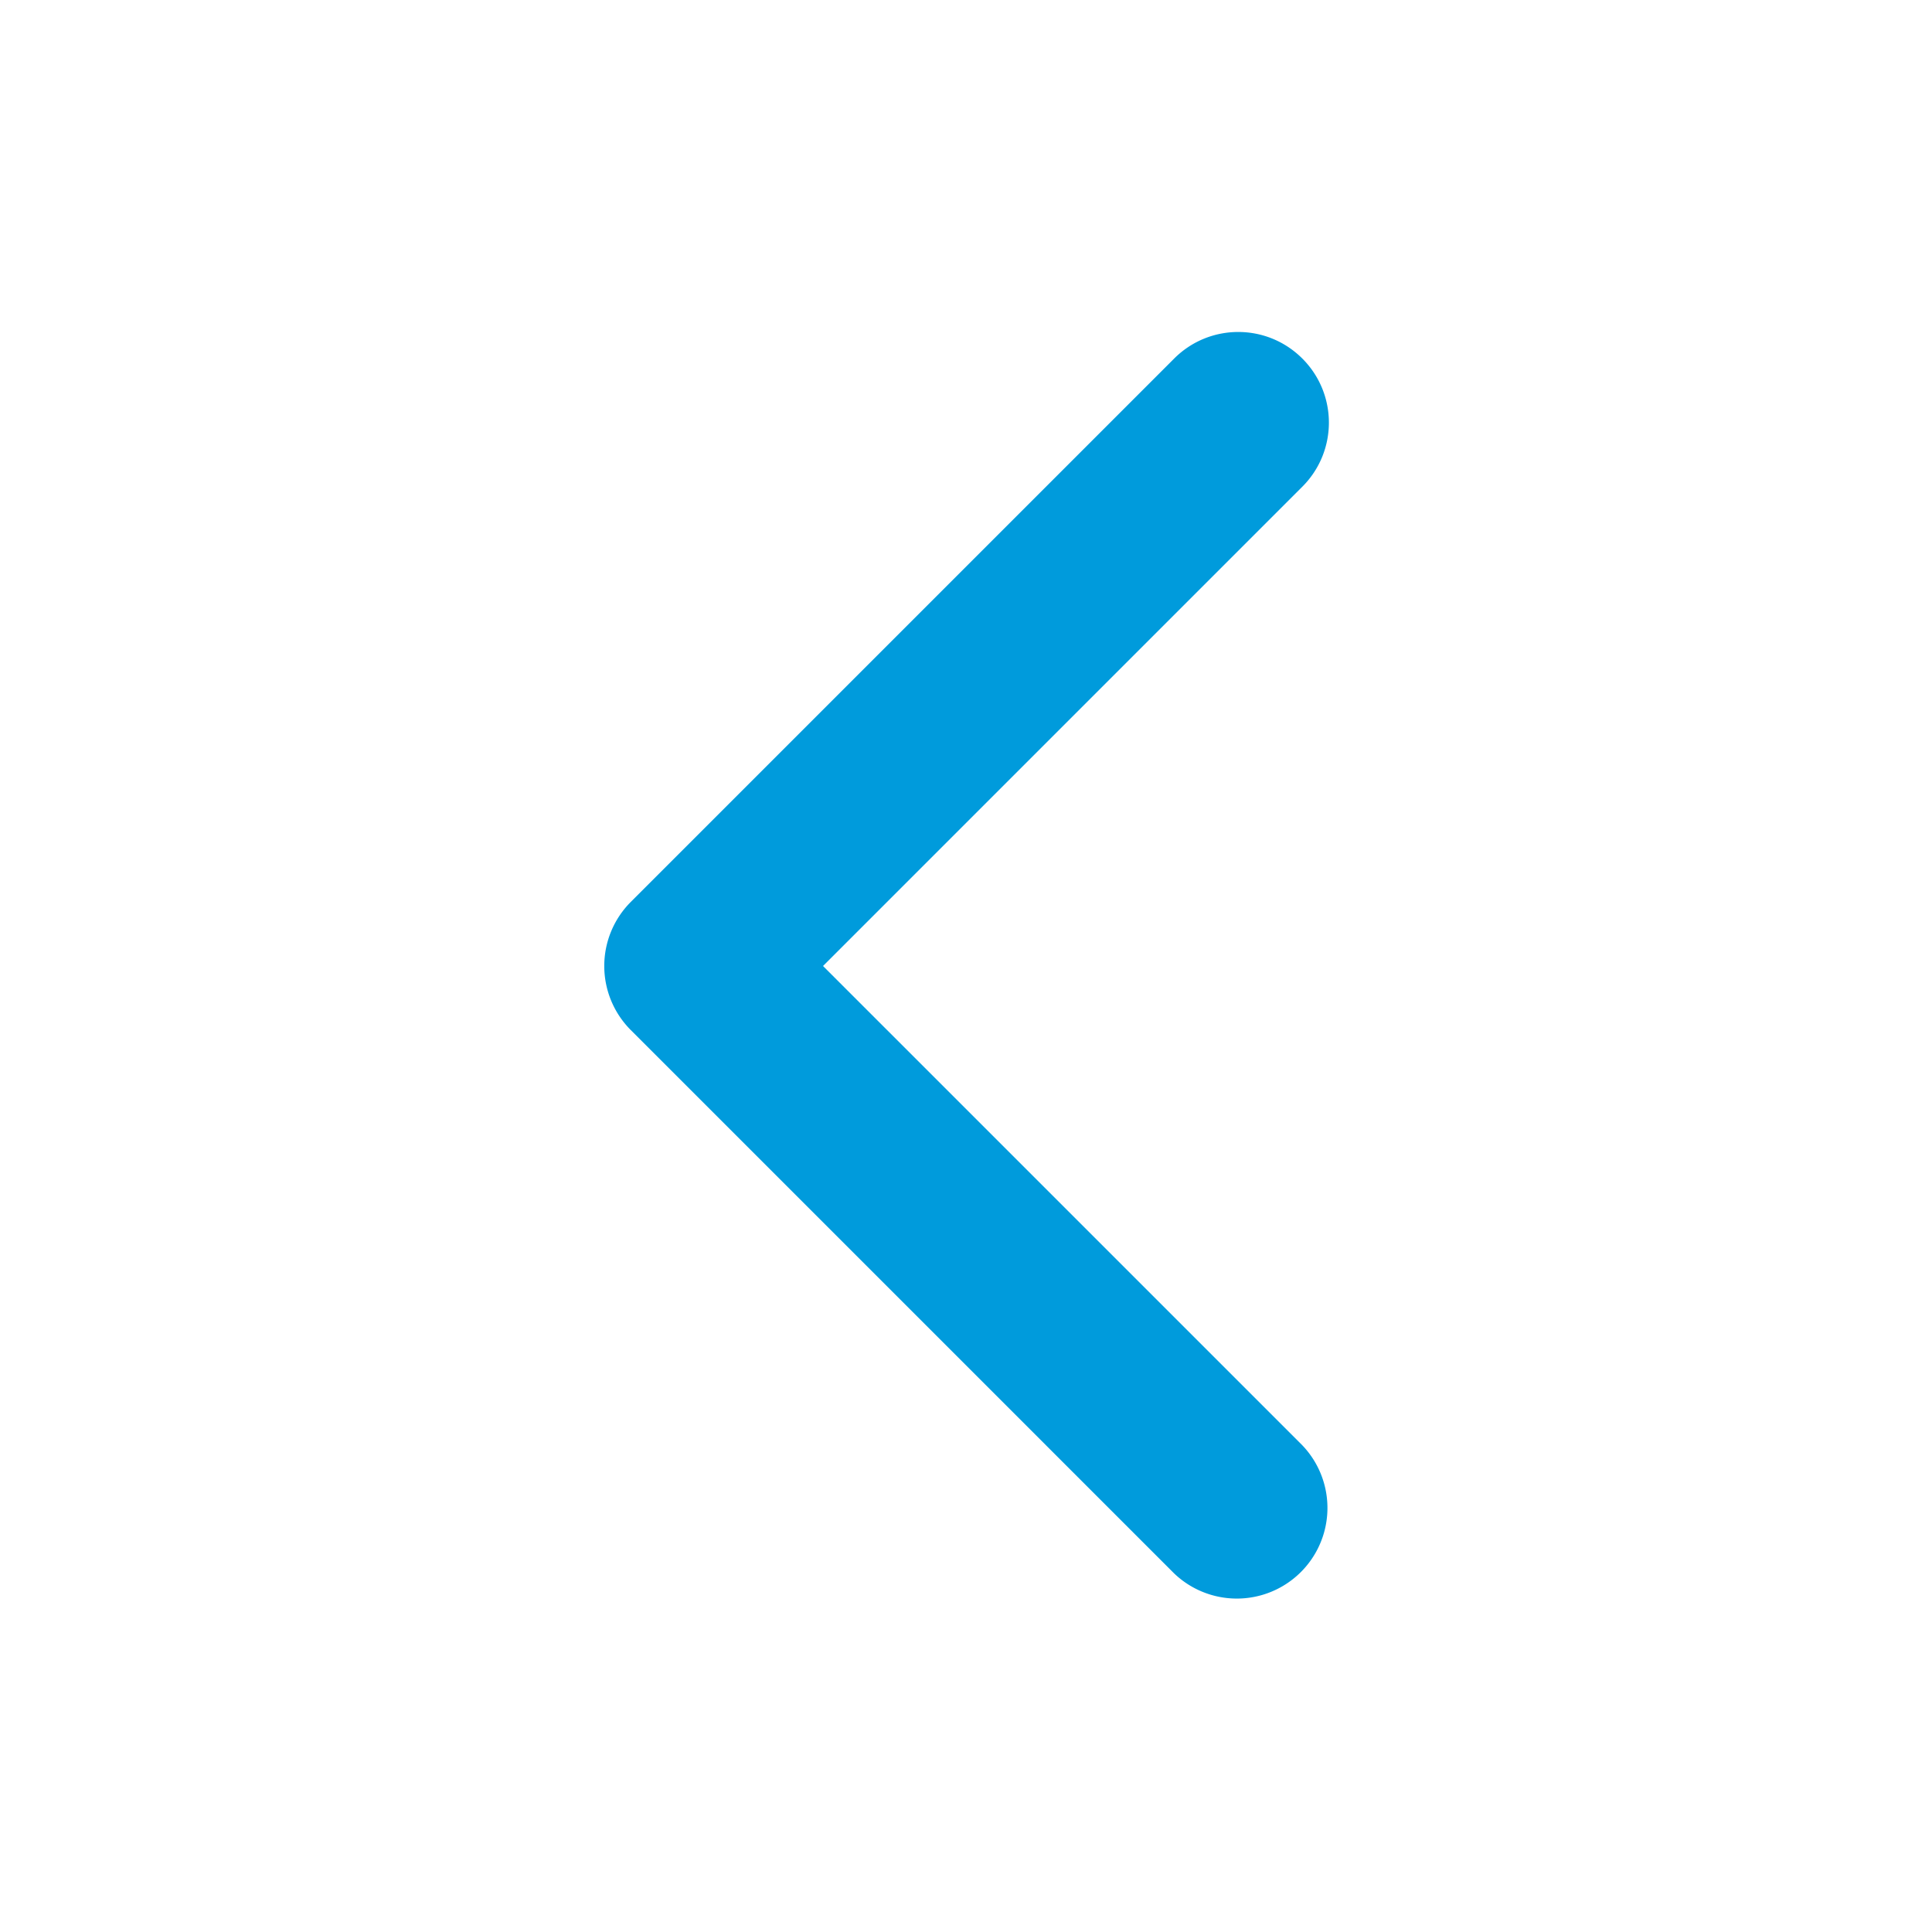
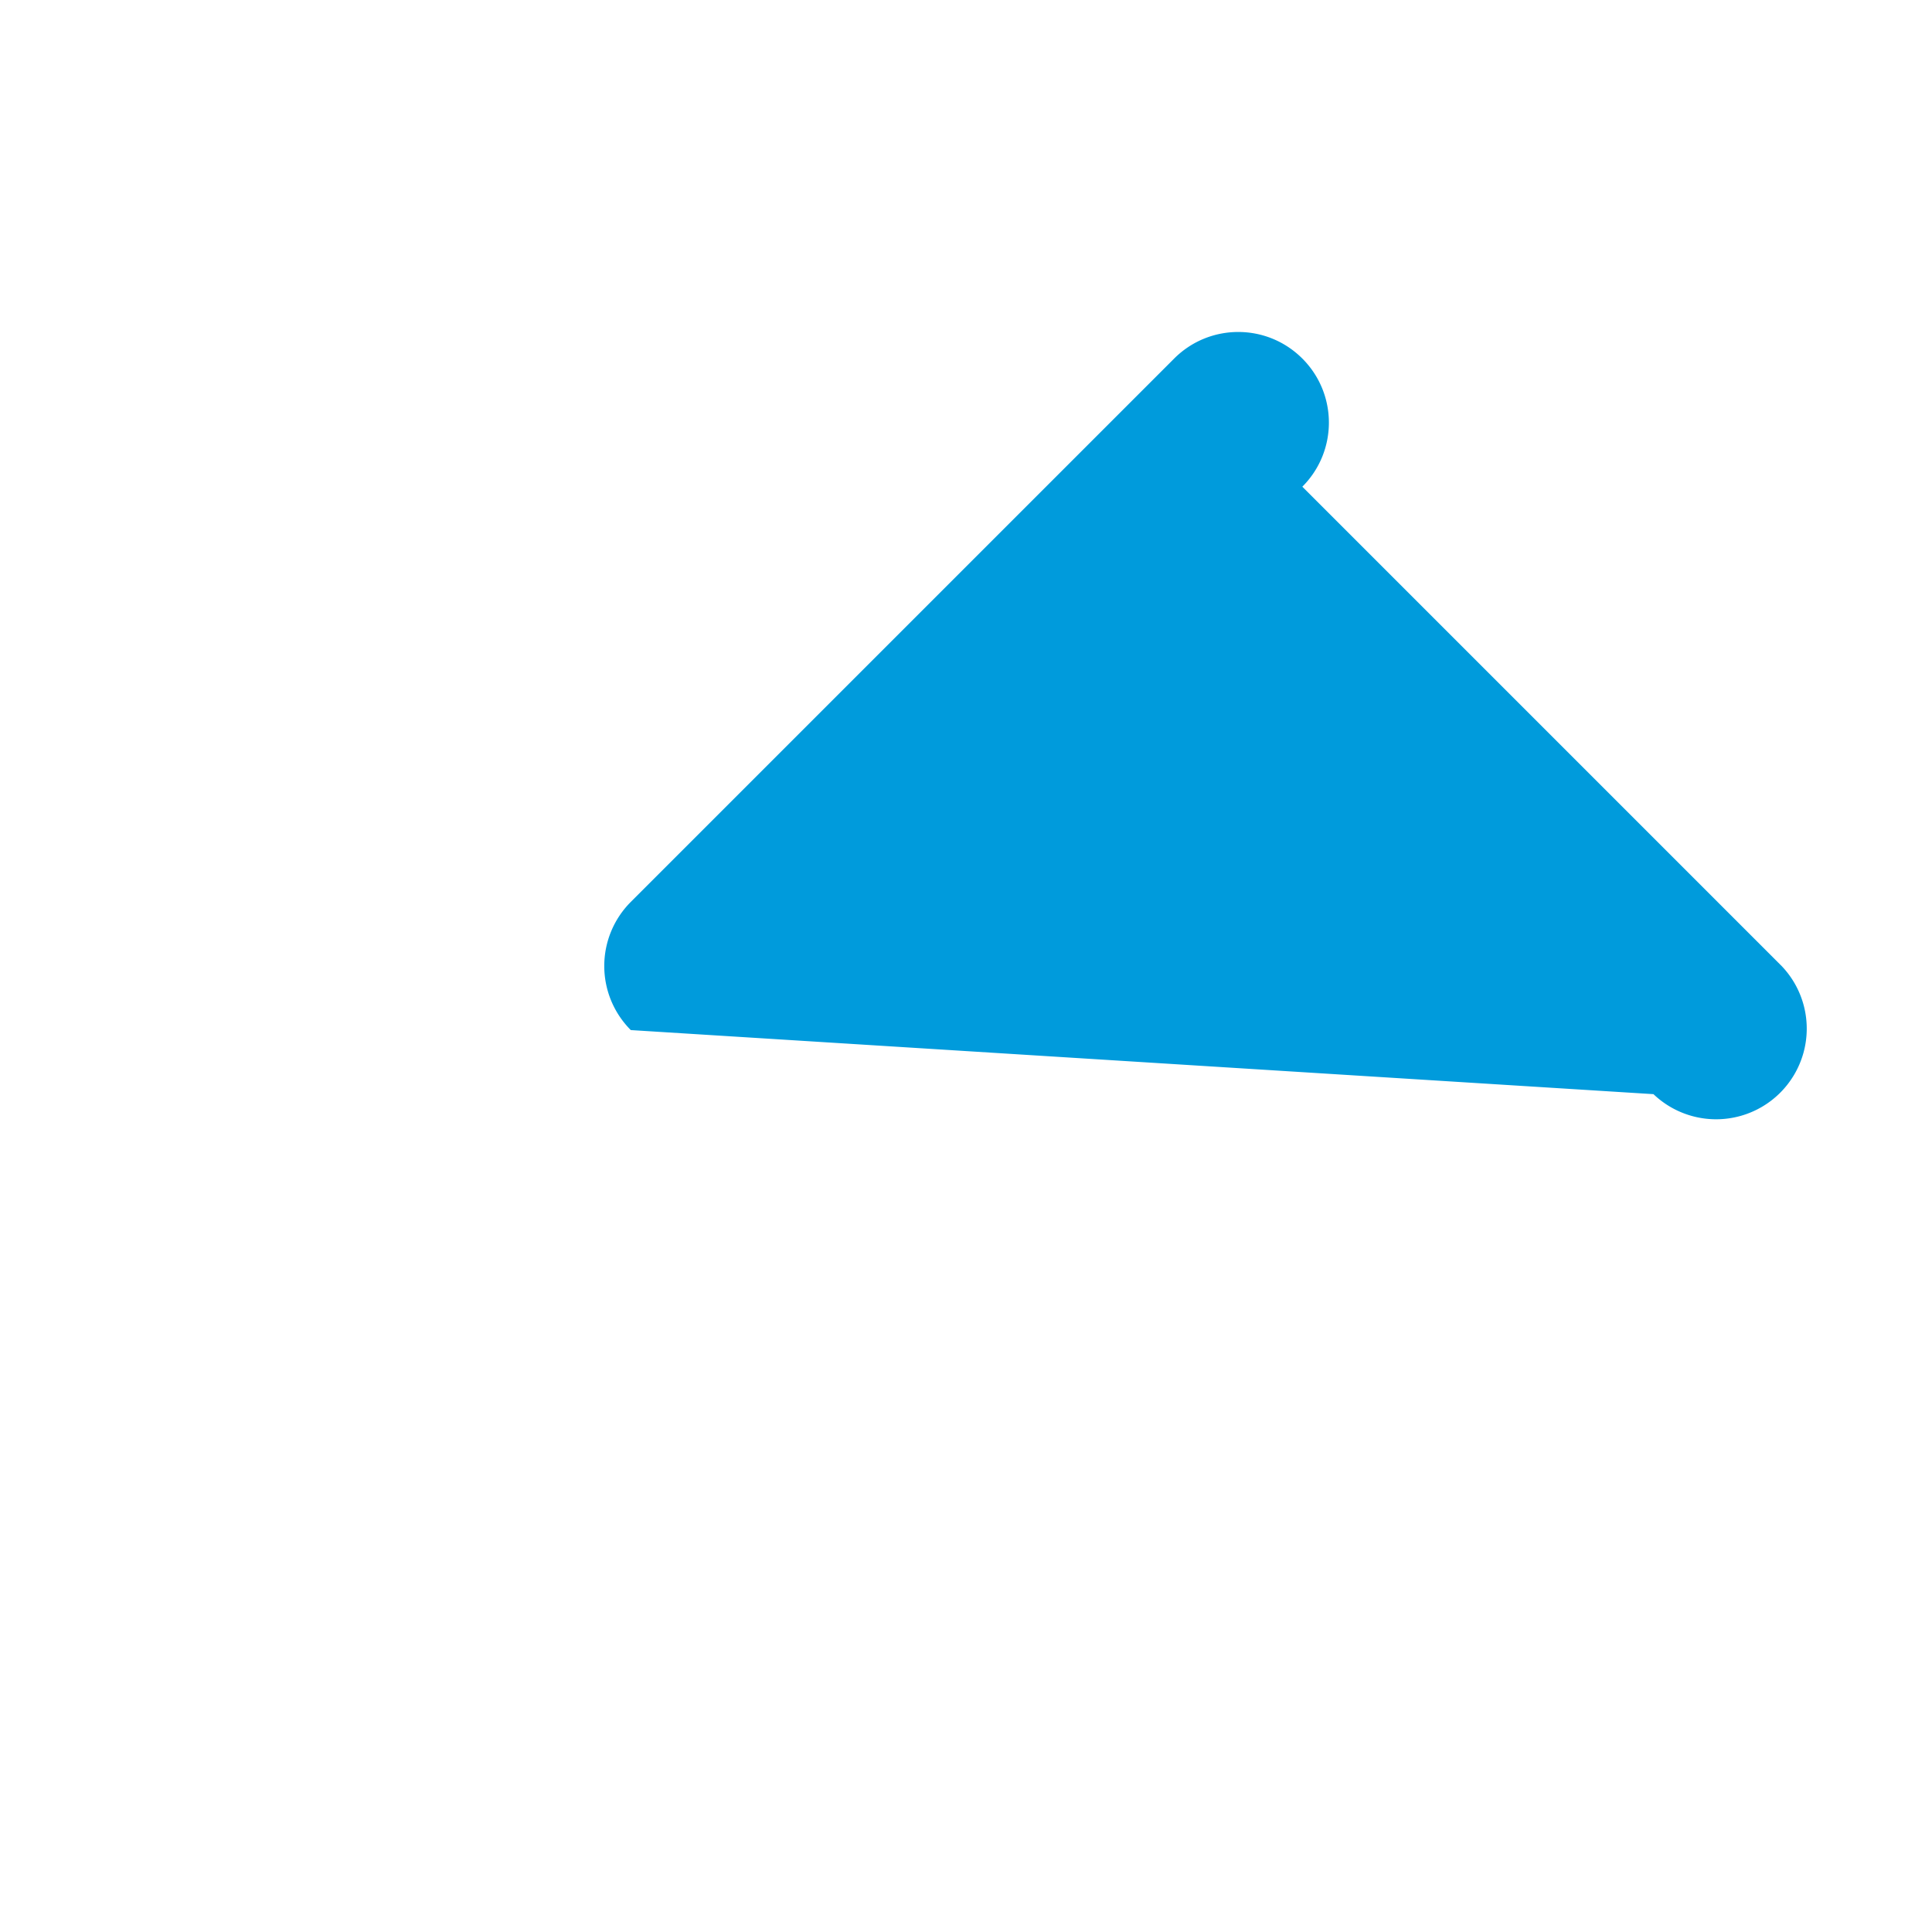
<svg xmlns="http://www.w3.org/2000/svg" width="12" height="12" fill="none">
-   <path fill="#009BDC" fill-rule="evenodd" d="M8.089 2.227c.22.22.22.576 0 .796L5.112 6l2.977 2.977a.563.563 0 0 1-.796.796L3.918 6.398a.563.563 0 0 1 0-.796l3.375-3.375c.22-.22.576-.22.796 0Z" clip-rule="evenodd" />
+   <path fill="#009BDC" fill-rule="evenodd" d="M8.089 2.227c.22.22.22.576 0 .796l2.977 2.977a.563.563 0 0 1-.796.796L3.918 6.398a.563.563 0 0 1 0-.796l3.375-3.375c.22-.22.576-.22.796 0Z" clip-rule="evenodd" />
</svg>